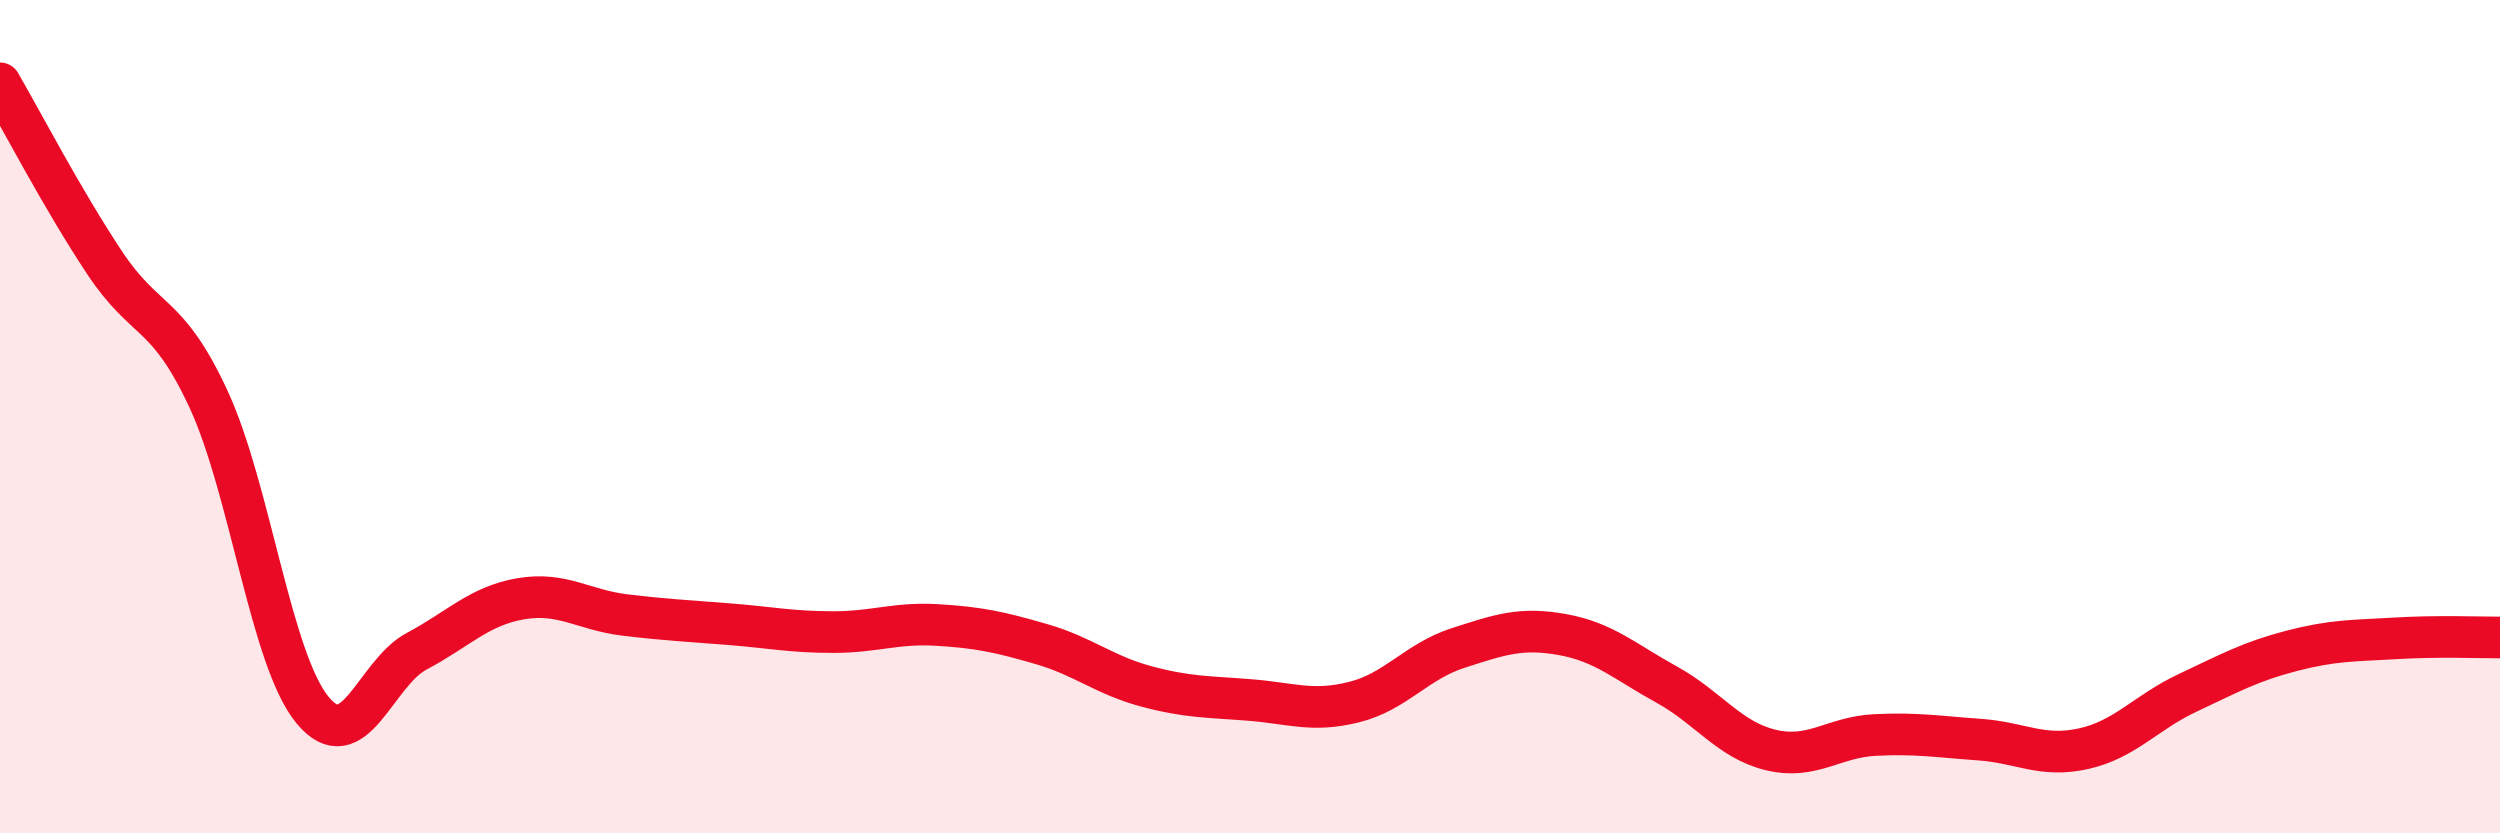
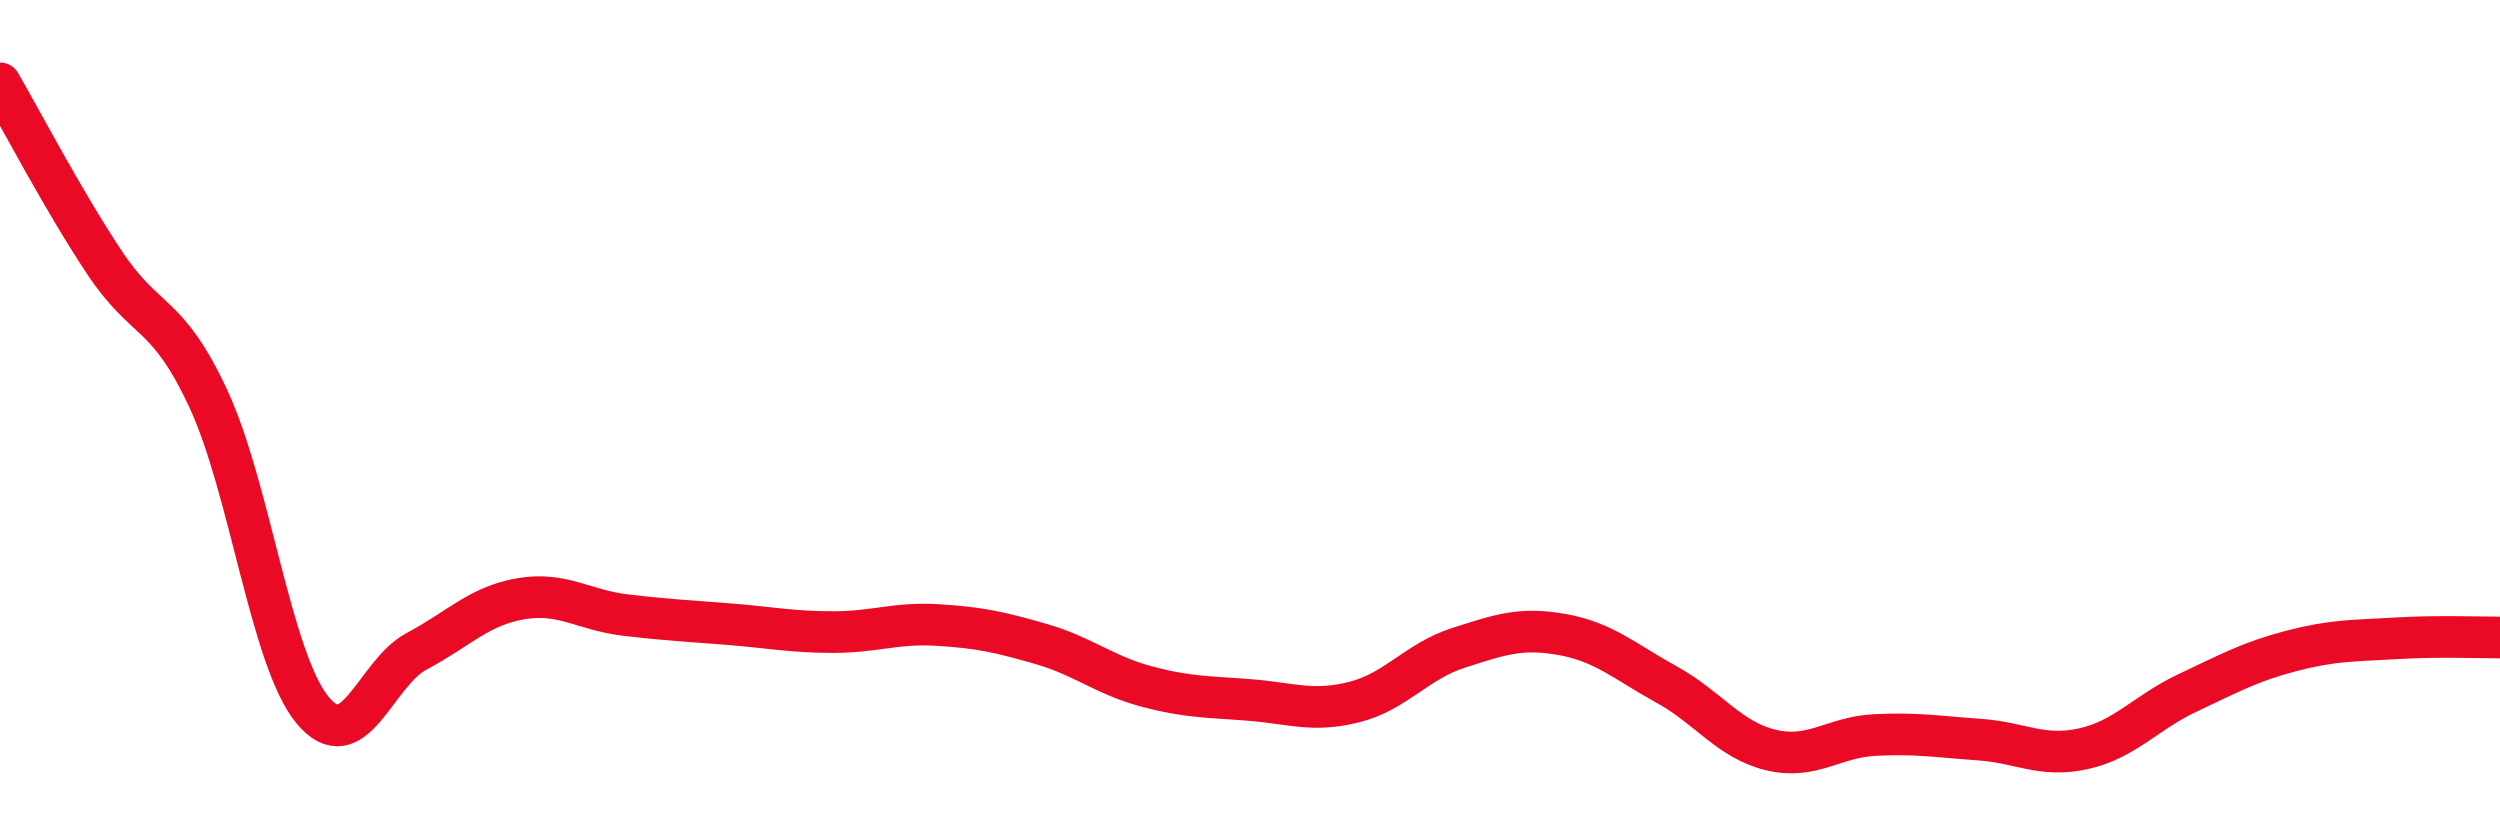
<svg xmlns="http://www.w3.org/2000/svg" width="60" height="20" viewBox="0 0 60 20">
-   <path d="M 0,2 C 0.5,2.86 1.5,4.78 2.5,6.29 C 3.5,7.8 4,7.42 5,9.57 C 6,11.72 6.5,15.83 7.5,17.04 C 8.5,18.25 9,16.16 10,15.63 C 11,15.1 11.5,14.54 12.5,14.37 C 13.5,14.2 14,14.64 15,14.76 C 16,14.88 16.5,14.9 17.5,14.98 C 18.5,15.06 19,15.17 20,15.17 C 21,15.17 21.5,14.94 22.5,15 C 23.5,15.06 24,15.17 25,15.46 C 26,15.75 26.5,16.2 27.5,16.47 C 28.5,16.74 29,16.72 30,16.8 C 31,16.88 31.5,17.1 32.5,16.85 C 33.5,16.6 34,15.87 35,15.55 C 36,15.23 36.5,15.05 37.5,15.23 C 38.5,15.41 39,15.88 40,16.43 C 41,16.98 41.5,17.76 42.5,18 C 43.5,18.24 44,17.69 45,17.64 C 46,17.59 46.5,17.68 47.5,17.75 C 48.5,17.82 49,18.19 50,17.97 C 51,17.75 51.5,17.1 52.5,16.63 C 53.5,16.16 54,15.88 55,15.62 C 56,15.36 56.5,15.38 57.5,15.32 C 58.5,15.26 59.5,15.3 60,15.3L60 20L0 20Z" fill="#EB0A25" opacity="0.1" stroke-linecap="round" stroke-linejoin="round" />
  <path d="M 0,2 C 0.5,2.86 1.5,4.78 2.5,6.29 C 3.5,7.8 4,7.42 5,9.57 C 6,11.72 6.5,15.83 7.5,17.04 C 8.5,18.25 9,16.16 10,15.63 C 11,15.1 11.5,14.54 12.5,14.37 C 13.5,14.2 14,14.64 15,14.76 C 16,14.88 16.5,14.9 17.5,14.98 C 18.5,15.06 19,15.17 20,15.17 C 21,15.17 21.5,14.94 22.5,15 C 23.5,15.06 24,15.17 25,15.46 C 26,15.75 26.5,16.2 27.5,16.47 C 28.5,16.74 29,16.72 30,16.8 C 31,16.88 31.5,17.1 32.5,16.85 C 33.5,16.6 34,15.87 35,15.55 C 36,15.23 36.5,15.05 37.5,15.23 C 38.5,15.41 39,15.88 40,16.43 C 41,16.98 41.5,17.76 42.5,18 C 43.5,18.24 44,17.69 45,17.64 C 46,17.59 46.5,17.68 47.5,17.75 C 48.5,17.82 49,18.19 50,17.97 C 51,17.75 51.5,17.1 52.5,16.63 C 53.5,16.16 54,15.88 55,15.62 C 56,15.36 56.5,15.38 57.5,15.32 C 58.5,15.26 59.5,15.3 60,15.3" stroke="#EB0A25" stroke-width="1" fill="none" stroke-linecap="round" stroke-linejoin="round" />
</svg>